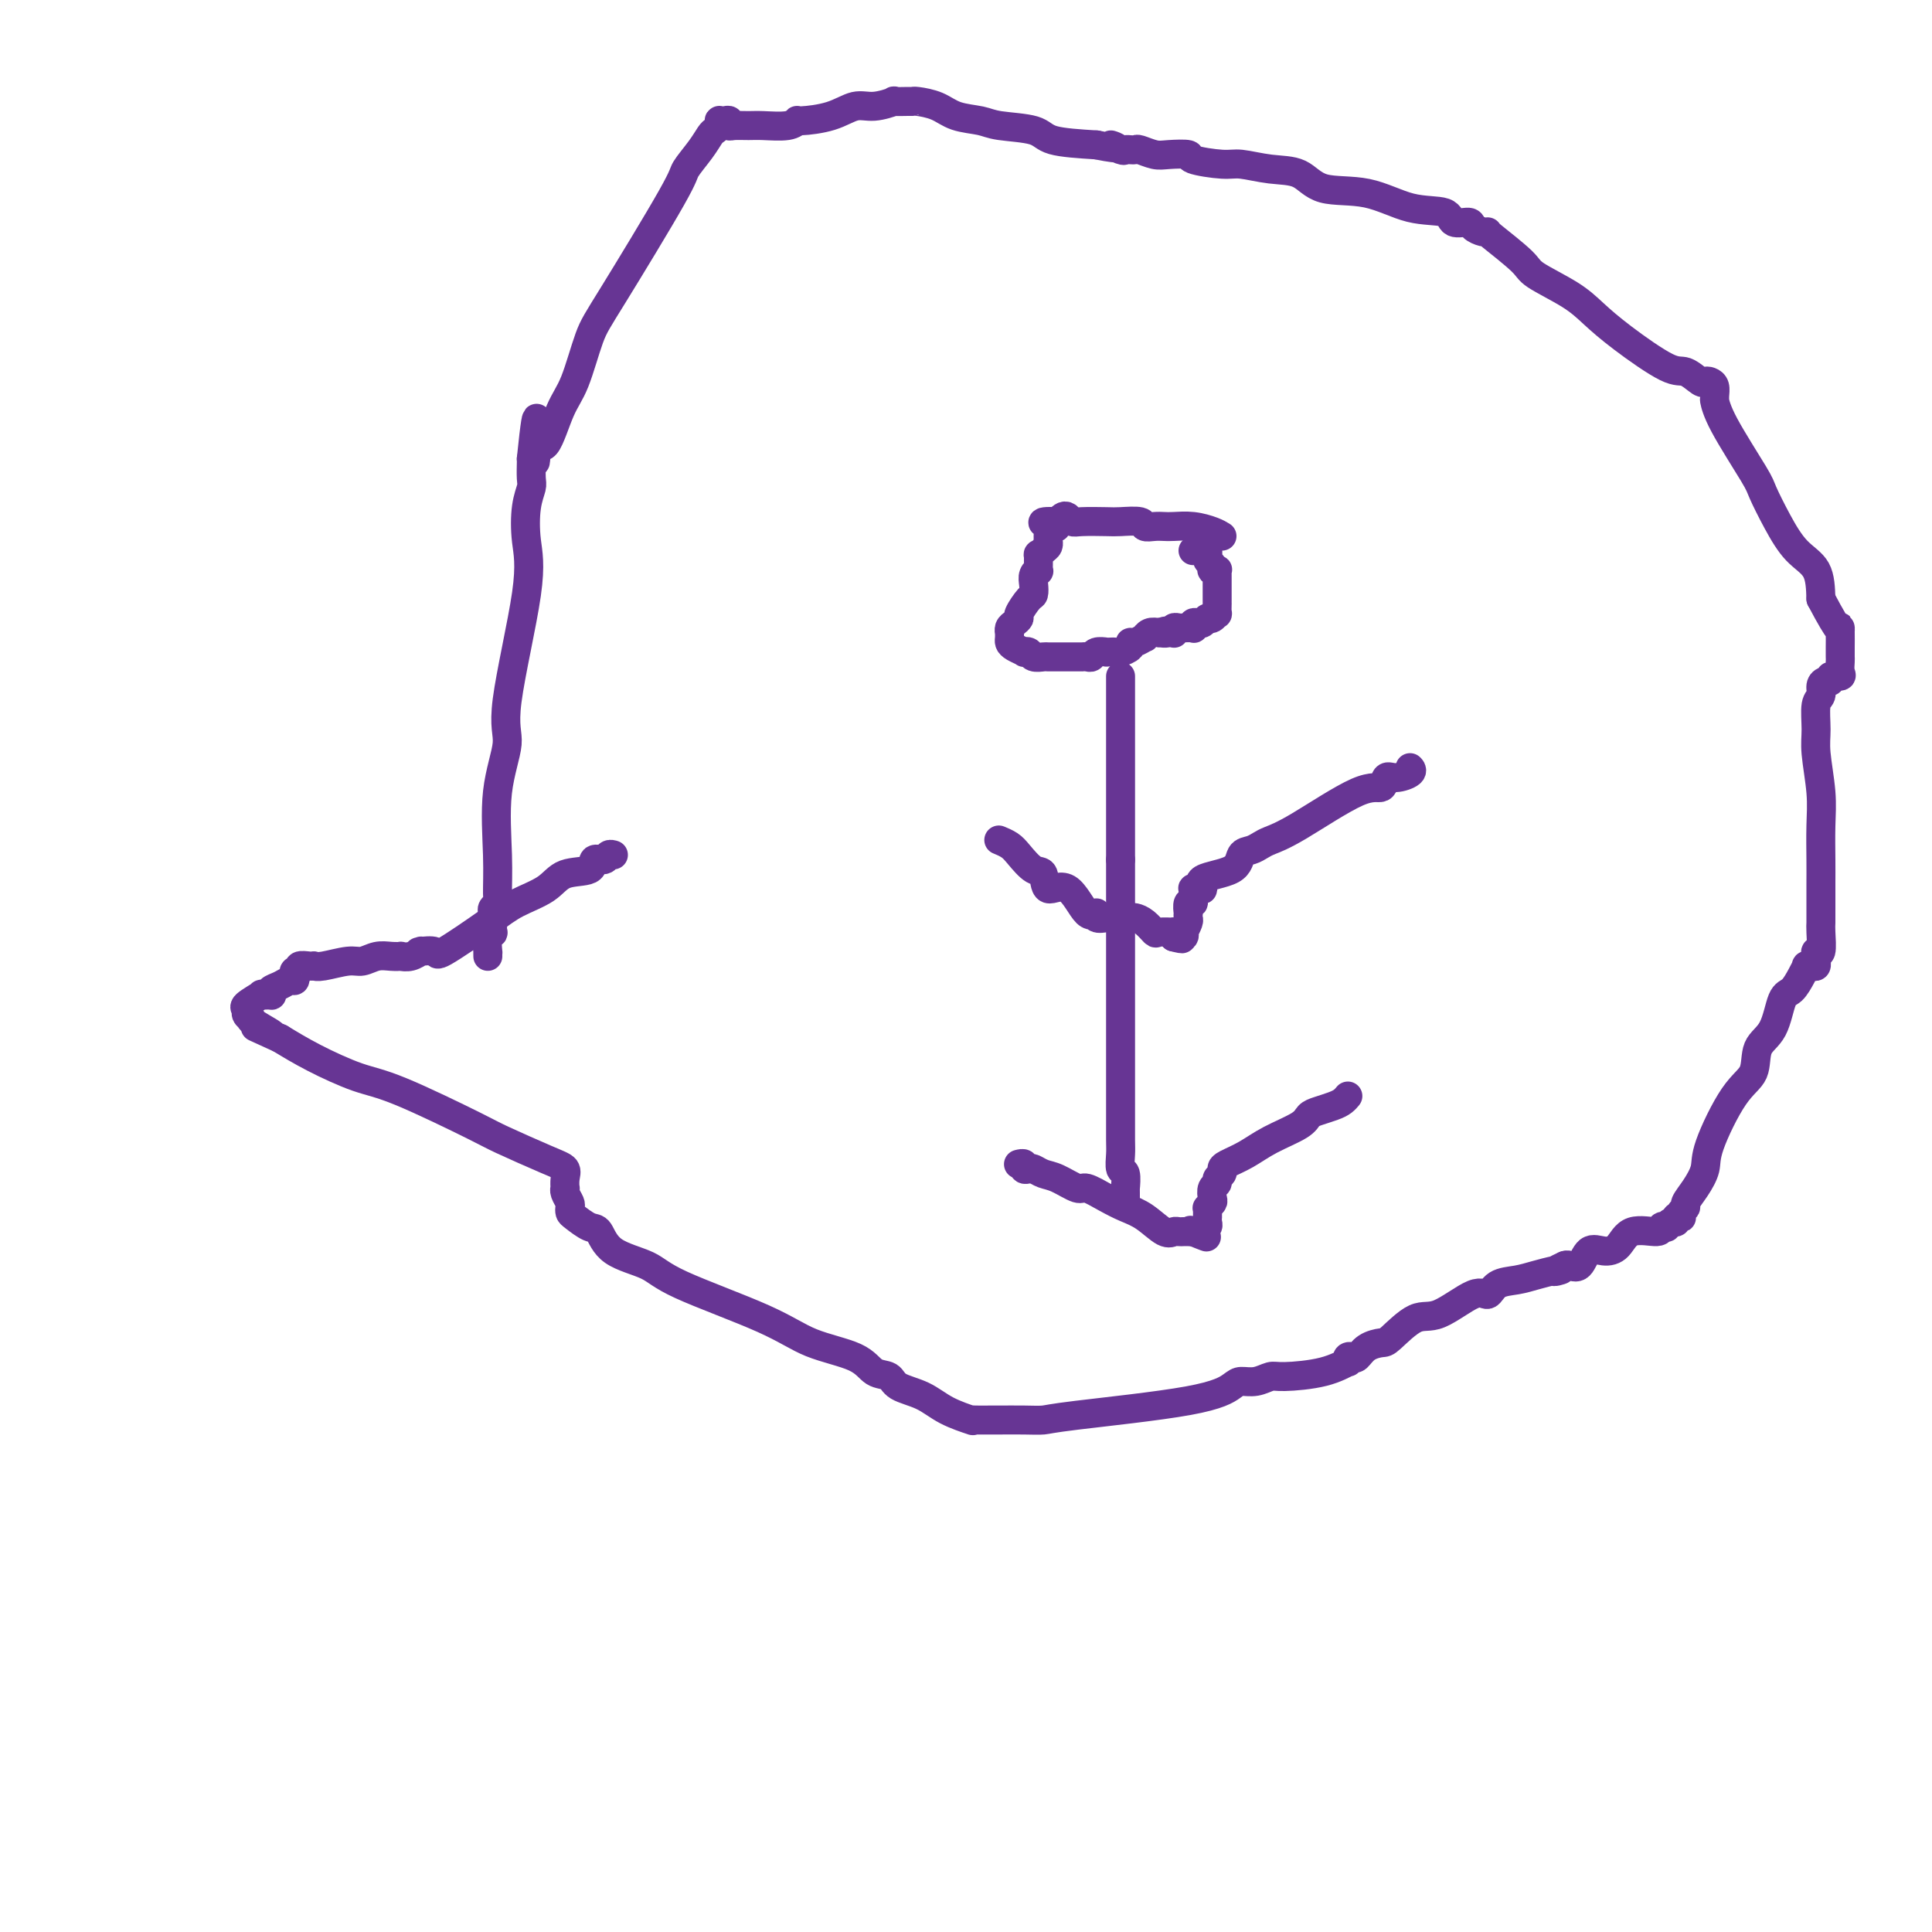
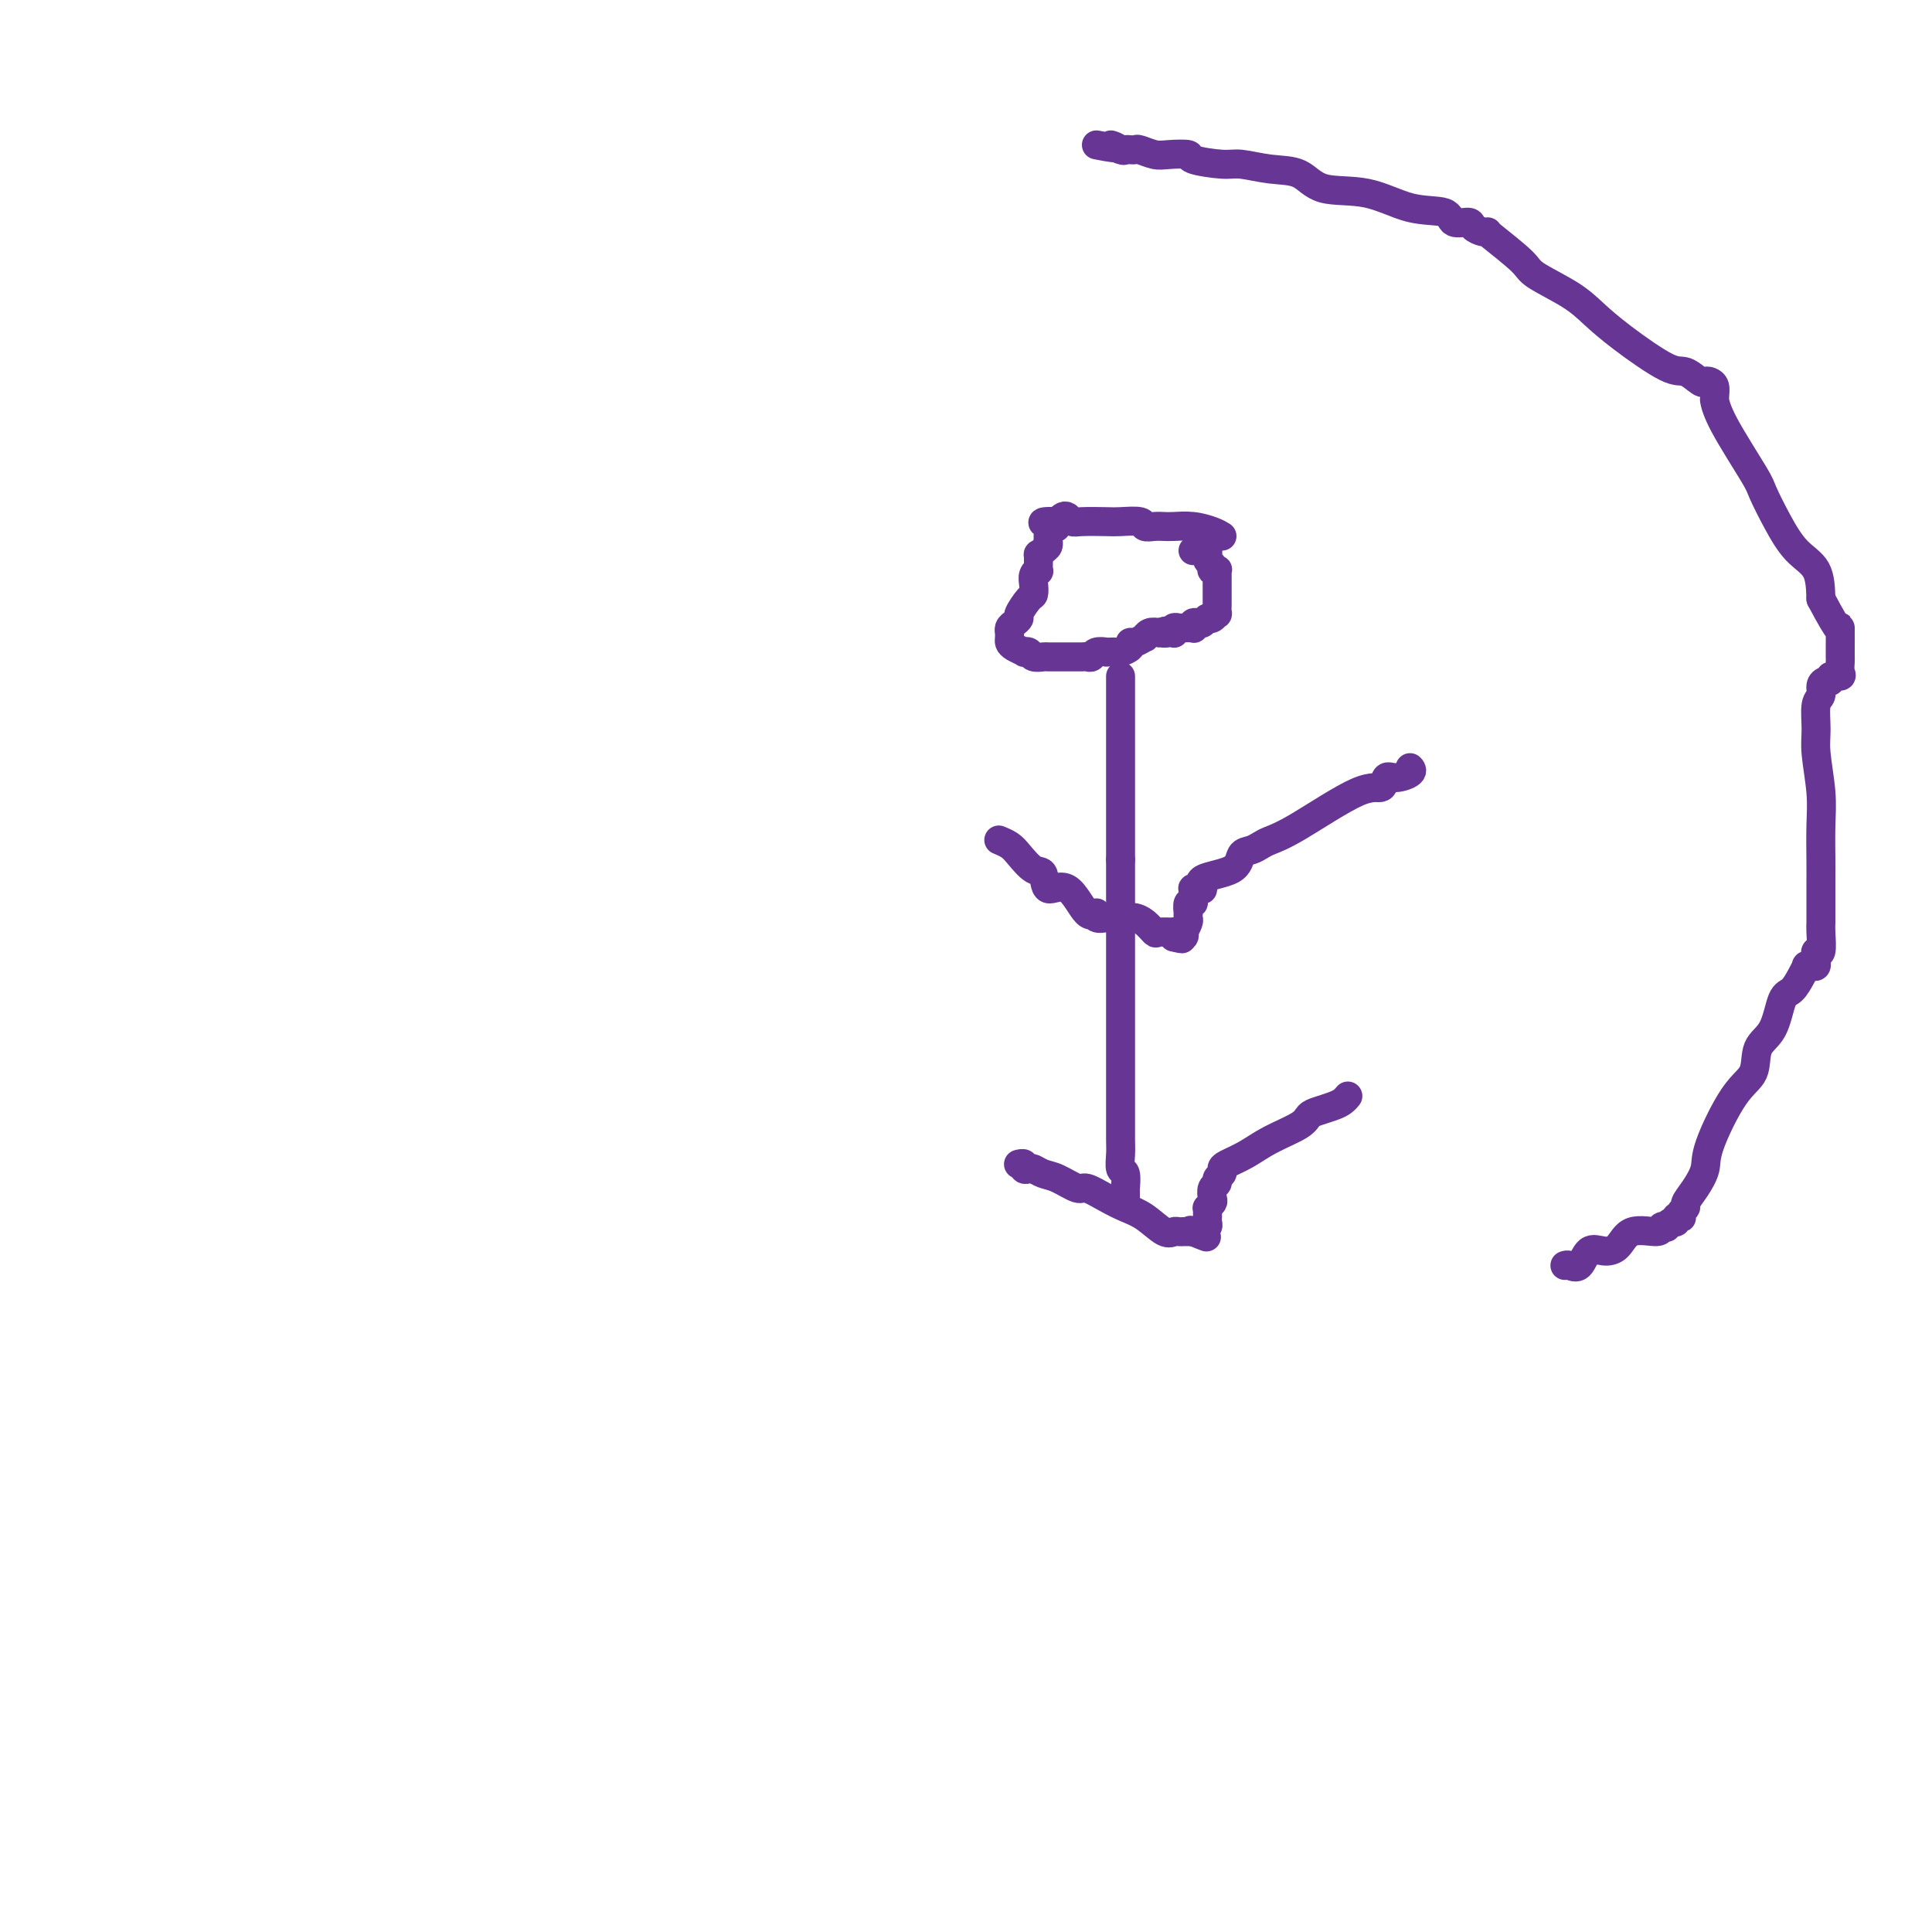
<svg xmlns="http://www.w3.org/2000/svg" viewBox="0 0 400 400" version="1.1">
  <g fill="none" stroke="#673594" stroke-width="6" stroke-linecap="round" stroke-linejoin="round">
-     <path d="M101,198c-0.008,-0.505 -0.016,-1.009 0,-1c0.016,0.009 0.057,0.532 0,0c-0.057,-0.532 -0.211,-2.118 0,-3c0.211,-0.882 0.789,-1.059 1,-1c0.211,0.059 0.057,0.352 0,0c-0.057,-0.352 -0.016,-1.351 0,-2c0.016,-0.649 0.008,-0.948 0,-1c-0.008,-0.052 -0.016,0.141 0,0c0.016,-0.141 0.058,-0.618 0,-1c-0.058,-0.382 -0.214,-0.671 0,-1c0.214,-0.329 0.798,-0.699 1,-1c0.202,-0.301 0.022,-0.532 0,-2c-0.022,-1.468 0.114,-4.172 0,-8c-0.114,-3.828 -0.479,-8.779 0,-13c0.479,-4.221 1.802,-7.710 2,-10c0.198,-2.290 -0.728,-3.380 0,-9c0.728,-5.620 3.109,-15.769 4,-22c0.891,-6.231 0.291,-8.543 0,-11c-0.291,-2.457 -0.274,-5.060 0,-7c0.274,-1.940 0.806,-3.216 1,-4c0.194,-0.784 0.052,-1.076 0,-2c-0.052,-0.924 -0.014,-2.479 0,-3c0.014,-0.521 0.004,-0.006 0,0c-0.004,0.006 -0.002,-0.497 0,-1" />
-     <path d="M110,95c1.641,-16.090 1.243,-4.816 1,-1c-0.243,3.816 -0.333,0.173 0,-1c0.333,-1.173 1.088,0.123 2,-1c0.912,-1.123 1.982,-4.665 3,-7c1.018,-2.335 1.983,-3.463 3,-6c1.017,-2.537 2.086,-6.482 3,-9c0.914,-2.518 1.674,-3.610 5,-9c3.326,-5.390 9.220,-15.079 12,-20c2.780,-4.921 2.447,-5.073 3,-6c0.553,-0.927 1.991,-2.630 3,-4c1.009,-1.370 1.590,-2.406 2,-3c0.410,-0.594 0.648,-0.747 1,-1c0.352,-0.253 0.816,-0.605 1,-1c0.184,-0.395 0.087,-0.834 0,-1c-0.087,-0.166 -0.166,-0.059 0,0c0.166,0.059 0.576,0.068 1,0c0.424,-0.068 0.863,-0.215 1,0c0.137,0.215 -0.027,0.791 0,1c0.027,0.209 0.246,0.052 1,0c0.754,-0.052 2.043,0.001 3,0c0.957,-0.001 1.581,-0.054 3,0c1.419,0.054 3.632,0.217 5,0c1.368,-0.217 1.890,-0.814 2,-1c0.110,-0.186 -0.193,0.037 1,0c1.193,-0.037 3.882,-0.336 6,-1c2.118,-0.664 3.664,-1.695 5,-2c1.336,-0.305 2.463,0.114 4,0c1.537,-0.114 3.484,-0.763 4,-1c0.516,-0.237 -0.400,-0.061 0,0c0.400,0.061 2.114,0.009 3,0c0.886,-0.009 0.944,0.025 1,0c0.056,-0.025 0.111,-0.109 1,0c0.889,0.109 2.612,0.409 4,1c1.388,0.591 2.439,1.471 4,2c1.561,0.529 3.631,0.705 5,1c1.369,0.295 2.037,0.708 4,1c1.963,0.292 5.221,0.463 7,1c1.779,0.537 2.080,1.439 4,2c1.920,0.561 5.460,0.780 9,1" />
    <path d="M227,30c6.603,1.332 3.611,0.161 3,0c-0.611,-0.161 1.160,0.689 2,1c0.840,0.311 0.748,0.082 1,0c0.252,-0.082 0.847,-0.018 1,0c0.153,0.018 -0.138,-0.009 0,0c0.138,0.009 0.704,0.054 1,0c0.296,-0.054 0.323,-0.208 1,0c0.677,0.208 2.005,0.778 3,1c0.995,0.222 1.657,0.097 3,0c1.343,-0.097 3.368,-0.166 4,0c0.632,0.166 -0.130,0.567 1,1c1.130,0.433 4.153,0.898 6,1c1.847,0.102 2.518,-0.158 4,0c1.482,0.158 3.776,0.733 6,1c2.224,0.267 4.379,0.227 6,1c1.621,0.773 2.708,2.358 5,3c2.292,0.642 5.788,0.339 9,1c3.212,0.661 6.141,2.285 9,3c2.859,0.715 5.648,0.521 7,1c1.352,0.479 1.266,1.631 2,2c0.734,0.369 2.288,-0.044 3,0c0.712,0.044 0.581,0.547 1,1c0.419,0.453 1.387,0.856 2,1c0.613,0.144 0.870,0.029 1,0c0.130,-0.029 0.134,0.029 0,0c-0.134,-0.029 -0.407,-0.143 1,1c1.407,1.143 4.493,3.545 6,5c1.507,1.455 1.436,1.963 3,3c1.564,1.037 4.764,2.601 7,4c2.236,1.399 3.510,2.631 5,4c1.490,1.369 3.197,2.875 6,5c2.803,2.125 6.701,4.870 9,6c2.299,1.130 2.998,0.645 4,1c1.002,0.355 2.307,1.552 3,2c0.693,0.448 0.774,0.149 1,0c0.226,-0.149 0.596,-0.148 1,0c0.404,0.148 0.842,0.441 1,1c0.158,0.559 0.035,1.382 0,2c-0.035,0.618 0.016,1.030 0,1c-0.016,-0.030 -0.101,-0.502 0,0c0.101,0.502 0.388,1.979 2,5c1.612,3.021 4.547,7.587 6,10c1.453,2.413 1.422,2.674 2,4c0.578,1.326 1.763,3.716 3,6c1.237,2.284 2.525,4.461 4,6c1.475,1.539 3.136,2.440 4,4c0.864,1.560 0.932,3.780 1,6" />
    <path d="M377,124c4.309,8.151 4.083,6.527 4,6c-0.083,-0.527 -0.022,0.043 0,1c0.022,0.957 0.005,2.301 0,3c-0.005,0.699 0.001,0.752 0,1c-0.001,0.248 -0.008,0.692 0,1c0.008,0.308 0.031,0.479 0,1c-0.031,0.521 -0.116,1.393 0,2c0.116,0.607 0.433,0.949 0,1c-0.433,0.051 -1.618,-0.190 -2,0c-0.382,0.190 0.037,0.811 0,1c-0.037,0.189 -0.532,-0.053 -1,0c-0.468,0.053 -0.911,0.401 -1,1c-0.089,0.599 0.176,1.449 0,2c-0.176,0.551 -0.793,0.801 -1,2c-0.207,1.199 -0.003,3.345 0,5c0.003,1.655 -0.195,2.818 0,5c0.195,2.182 0.784,5.381 1,8c0.216,2.619 0.058,4.656 0,7c-0.058,2.344 -0.016,4.996 0,7c0.016,2.004 0.005,3.361 0,5c-0.005,1.639 -0.005,3.559 0,5c0.005,1.441 0.015,2.403 0,3c-0.015,0.597 -0.057,0.829 0,2c0.057,1.171 0.211,3.279 0,4c-0.211,0.721 -0.788,0.053 -1,0c-0.212,-0.053 -0.060,0.507 0,1c0.060,0.493 0.026,0.917 0,1c-0.026,0.083 -0.045,-0.175 0,0c0.045,0.175 0.153,0.784 0,1c-0.153,0.216 -0.569,0.041 -1,0c-0.431,-0.041 -0.878,0.054 -1,0c-0.122,-0.054 0.082,-0.258 0,0c-0.082,0.258 -0.450,0.976 -1,2c-0.550,1.024 -1.283,2.353 -2,3c-0.717,0.647 -1.418,0.610 -2,2c-0.582,1.390 -1.046,4.206 -2,6c-0.954,1.794 -2.398,2.566 -3,4c-0.602,1.434 -0.363,3.531 -1,5c-0.637,1.469 -2.150,2.309 -4,5c-1.850,2.691 -4.036,7.232 -5,10c-0.964,2.768 -0.707,3.764 -1,5c-0.293,1.236 -1.137,2.713 -2,4c-0.863,1.287 -1.747,2.384 -2,3c-0.253,0.616 0.124,0.753 0,1c-0.124,0.247 -0.751,0.606 -1,1c-0.249,0.394 -0.122,0.822 0,1c0.122,0.178 0.239,0.104 0,0c-0.239,-0.104 -0.833,-0.238 -1,0c-0.167,0.238 0.095,0.847 0,1c-0.095,0.153 -0.547,-0.151 -1,0c-0.453,0.151 -0.908,0.756 -1,1c-0.092,0.244 0.180,0.128 0,0c-0.180,-0.128 -0.814,-0.268 -1,0c-0.186,0.268 0.074,0.944 -1,1c-1.074,0.056 -3.481,-0.510 -5,0c-1.519,0.510 -2.151,2.094 -3,3c-0.849,0.906 -1.915,1.132 -3,1c-1.085,-0.132 -2.188,-0.623 -3,0c-0.812,0.623 -1.334,2.360 -2,3c-0.666,0.640 -1.476,0.183 -2,0c-0.524,-0.183 -0.762,-0.091 -1,0" />
-     <path d="M324,262c-3.930,1.786 -1.756,1.251 -1,1c0.756,-0.251 0.095,-0.216 -1,0c-1.095,0.216 -2.624,0.614 -4,1c-1.376,0.386 -2.598,0.760 -4,1c-1.402,0.240 -2.985,0.348 -4,1c-1.015,0.652 -1.463,1.849 -2,2c-0.537,0.151 -1.164,-0.745 -3,0c-1.836,0.745 -4.880,3.130 -7,4c-2.120,0.870 -3.317,0.227 -5,1c-1.683,0.773 -3.851,2.964 -5,4c-1.149,1.036 -1.278,0.917 -2,1c-0.722,0.083 -2.037,0.366 -3,1c-0.963,0.634 -1.576,1.618 -2,2c-0.424,0.382 -0.661,0.161 -1,0c-0.339,-0.161 -0.780,-0.263 -1,0c-0.220,0.263 -0.218,0.893 0,1c0.218,0.107 0.652,-0.307 0,0c-0.652,0.307 -2.391,1.336 -5,2c-2.609,0.664 -6.087,0.964 -8,1c-1.913,0.036 -2.262,-0.192 -3,0c-0.738,0.192 -1.864,0.804 -3,1c-1.136,0.196 -2.281,-0.024 -3,0c-0.719,0.024 -1.012,0.294 -2,1c-0.988,0.706 -2.671,1.850 -9,3c-6.329,1.150 -17.305,2.308 -23,3c-5.695,0.692 -6.110,0.917 -7,1c-0.890,0.083 -2.254,0.022 -4,0c-1.746,-0.022 -3.875,-0.005 -5,0c-1.125,0.005 -1.245,-0.004 -2,0c-0.755,0.004 -2.146,0.019 -3,0c-0.854,-0.019 -1.171,-0.074 -1,0c0.171,0.074 0.829,0.275 0,0c-0.829,-0.275 -3.146,-1.028 -5,-2c-1.854,-0.972 -3.247,-2.165 -5,-3c-1.753,-0.835 -3.867,-1.314 -5,-2c-1.133,-0.686 -1.285,-1.580 -2,-2c-0.715,-0.420 -1.994,-0.366 -3,-1c-1.006,-0.634 -1.739,-1.955 -4,-3c-2.261,-1.045 -6.052,-1.814 -9,-3c-2.948,-1.186 -5.055,-2.787 -10,-5c-4.945,-2.213 -12.727,-5.036 -17,-7c-4.273,-1.964 -5.036,-3.069 -7,-4c-1.964,-0.931 -5.129,-1.688 -7,-3c-1.871,-1.312 -2.449,-3.178 -3,-4c-0.551,-0.822 -1.075,-0.601 -2,-1c-0.925,-0.399 -2.252,-1.420 -3,-2c-0.748,-0.580 -0.919,-0.720 -1,-1c-0.081,-0.280 -0.074,-0.700 0,-1c0.074,-0.300 0.216,-0.478 0,-1c-0.216,-0.522 -0.788,-1.386 -1,-2c-0.212,-0.614 -0.063,-0.977 0,-1c0.063,-0.023 0.042,0.295 0,0c-0.042,-0.295 -0.104,-1.205 0,-2c0.104,-0.795 0.374,-1.477 0,-2c-0.374,-0.523 -1.394,-0.887 -4,-2c-2.606,-1.113 -6.800,-2.976 -9,-4c-2.200,-1.024 -2.407,-1.211 -6,-3c-3.593,-1.789 -10.571,-5.181 -15,-7c-4.429,-1.819 -6.308,-2.067 -9,-3c-2.692,-0.933 -6.198,-2.552 -9,-4c-2.802,-1.448 -4.901,-2.724 -7,-4" />
-     <path d="M58,215c-9.416,-4.299 -3.455,-1.547 -2,-1c1.455,0.547 -1.595,-1.111 -3,-2c-1.405,-0.889 -1.164,-1.011 -1,-1c0.164,0.011 0.252,0.153 0,0c-0.252,-0.153 -0.844,-0.601 -1,-1c-0.156,-0.399 0.123,-0.748 0,-1c-0.123,-0.252 -0.649,-0.406 0,-1c0.649,-0.594 2.474,-1.626 3,-2c0.526,-0.374 -0.245,-0.089 0,0c0.245,0.089 1.508,-0.019 2,0c0.492,0.019 0.212,0.163 0,0c-0.212,-0.163 -0.358,-0.635 0,-1c0.358,-0.365 1.219,-0.624 2,-1c0.781,-0.376 1.481,-0.870 2,-1c0.519,-0.130 0.855,0.105 1,0c0.145,-0.105 0.098,-0.550 0,-1c-0.098,-0.450 -0.247,-0.905 0,-1c0.247,-0.095 0.888,0.170 1,0c0.112,-0.170 -0.307,-0.777 0,-1c0.307,-0.223 1.338,-0.064 2,0c0.662,0.064 0.953,0.032 1,0c0.047,-0.032 -0.150,-0.065 0,0c0.150,0.065 0.648,0.228 2,0c1.352,-0.228 3.557,-0.846 5,-1c1.443,-0.154 2.122,0.154 3,0c0.878,-0.154 1.954,-0.772 3,-1c1.046,-0.228 2.063,-0.065 3,0c0.937,0.065 1.793,0.031 2,0c0.207,-0.031 -0.235,-0.061 0,0c0.235,0.061 1.146,0.211 2,0c0.854,-0.211 1.650,-0.783 2,-1c0.350,-0.217 0.253,-0.077 0,0c-0.253,0.077 -0.660,0.092 0,0c0.660,-0.092 2.389,-0.292 3,0c0.611,0.292 0.103,1.076 2,0c1.897,-1.076 6.197,-4.013 9,-6c2.803,-1.987 4.108,-3.024 6,-4c1.892,-0.976 4.370,-1.893 6,-3c1.630,-1.107 2.411,-2.406 4,-3c1.589,-0.594 3.985,-0.485 5,-1c1.015,-0.515 0.651,-1.655 1,-2c0.349,-0.345 1.413,0.103 2,0c0.587,-0.103 0.696,-0.759 1,-1c0.304,-0.241 0.801,-0.069 1,0c0.199,0.069 0.099,0.034 0,0" />
    <path d="M253,111c-0.501,-0.310 -1.001,-0.619 -2,-1c-0.999,-0.381 -2.496,-0.833 -4,-1c-1.504,-0.167 -3.016,-0.048 -4,0c-0.984,0.048 -1.440,0.027 -2,0c-0.560,-0.027 -1.225,-0.060 -2,0c-0.775,0.060 -1.661,0.212 -2,0c-0.339,-0.212 -0.132,-0.788 -1,-1c-0.868,-0.212 -2.810,-0.060 -4,0c-1.190,0.060 -1.628,0.030 -3,0c-1.372,-0.030 -3.677,-0.058 -5,0c-1.323,0.058 -1.664,0.201 -2,0c-0.336,-0.201 -0.667,-0.746 -1,-1c-0.333,-0.254 -0.666,-0.215 -1,0c-0.334,0.215 -0.667,0.608 -1,1" />
    <path d="M219,108c-5.503,-0.241 -2.259,0.656 -1,1c1.259,0.344 0.534,0.135 0,0c-0.534,-0.135 -0.875,-0.195 -1,0c-0.125,0.195 -0.033,0.644 0,1c0.033,0.356 0.006,0.620 0,1c-0.006,0.380 0.009,0.877 0,1c-0.009,0.123 -0.041,-0.128 0,0c0.041,0.128 0.154,0.634 0,1c-0.154,0.366 -0.576,0.591 -1,1c-0.424,0.409 -0.849,1.002 -1,1c-0.151,-0.002 -0.026,-0.597 0,0c0.026,0.597 -0.045,2.388 0,3c0.045,0.612 0.207,0.046 0,0c-0.207,-0.046 -0.781,0.429 -1,1c-0.219,0.571 -0.082,1.238 0,2c0.082,0.762 0.110,1.619 0,2c-0.110,0.381 -0.359,0.287 -1,1c-0.641,0.713 -1.674,2.234 -2,3c-0.326,0.766 0.056,0.779 0,1c-0.056,0.221 -0.551,0.651 -1,1c-0.449,0.349 -0.853,0.618 -1,1c-0.147,0.382 -0.038,0.876 0,1c0.038,0.124 0.004,-0.121 0,0c-0.004,0.121 0.022,0.607 0,1c-0.022,0.393 -0.094,0.693 0,1c0.094,0.307 0.353,0.622 1,1c0.647,0.378 1.683,0.819 2,1c0.317,0.181 -0.085,0.101 0,0c0.085,-0.101 0.656,-0.223 1,0c0.344,0.223 0.459,0.792 1,1c0.541,0.208 1.508,0.056 2,0c0.492,-0.056 0.510,-0.015 1,0c0.490,0.015 1.451,0.004 2,0c0.549,-0.004 0.686,-0.001 1,0c0.314,0.001 0.805,0.000 1,0c0.195,-0.000 0.095,-0.000 0,0c-0.095,0.000 -0.184,0.000 0,0c0.184,-0.000 0.641,-0.000 1,0c0.359,0.000 0.621,0.001 1,0c0.379,-0.001 0.874,-0.004 1,0c0.126,0.004 -0.116,0.015 0,0c0.116,-0.015 0.591,-0.057 1,0c0.409,0.057 0.754,0.211 1,0c0.246,-0.211 0.395,-0.789 1,-1c0.605,-0.211 1.666,-0.056 2,0c0.334,0.056 -0.061,0.012 0,0c0.061,-0.012 0.576,0.007 1,0c0.424,-0.007 0.756,-0.039 1,0c0.244,0.039 0.399,0.150 1,0c0.601,-0.150 1.649,-0.561 2,-1c0.351,-0.439 0.005,-0.906 0,-1c-0.005,-0.094 0.330,0.185 1,0c0.670,-0.185 1.674,-0.833 2,-1c0.326,-0.167 -0.028,0.147 0,0c0.028,-0.147 0.436,-0.756 1,-1c0.564,-0.244 1.282,-0.122 2,0" />
    <path d="M240,131c2.502,-0.775 1.258,-0.211 1,0c-0.258,0.211 0.470,0.071 1,0c0.530,-0.071 0.862,-0.071 1,0c0.138,0.071 0.083,0.215 0,0c-0.083,-0.215 -0.194,-0.789 0,-1c0.194,-0.211 0.692,-0.060 1,0c0.308,0.060 0.425,0.030 1,0c0.575,-0.030 1.607,-0.060 2,0c0.393,0.060 0.148,0.208 0,0c-0.148,-0.208 -0.197,-0.774 0,-1c0.197,-0.226 0.641,-0.114 1,0c0.359,0.114 0.635,0.228 1,0c0.365,-0.228 0.820,-0.797 1,-1c0.180,-0.203 0.087,-0.038 0,0c-0.087,0.038 -0.167,-0.050 0,0c0.167,0.050 0.581,0.239 1,0c0.419,-0.239 0.844,-0.904 1,-1c0.156,-0.096 0.042,0.379 0,0c-0.042,-0.379 -0.011,-1.611 0,-2c0.011,-0.389 0.003,0.064 0,0c-0.003,-0.064 -0.001,-0.647 0,-1c0.001,-0.353 -0.000,-0.477 0,-1c0.000,-0.523 0.001,-1.447 0,-2c-0.001,-0.553 -0.004,-0.737 0,-1c0.004,-0.263 0.015,-0.606 0,-1c-0.015,-0.394 -0.056,-0.841 0,-1c0.056,-0.159 0.207,-0.031 0,0c-0.207,0.031 -0.773,-0.034 -1,0c-0.227,0.034 -0.113,0.168 0,0c0.113,-0.168 0.227,-0.637 0,-1c-0.227,-0.363 -0.796,-0.619 -1,-1c-0.204,-0.381 -0.043,-0.887 0,-1c0.043,-0.113 -0.031,0.166 0,0c0.031,-0.166 0.166,-0.776 0,-1c-0.166,-0.224 -0.632,-0.060 -1,0c-0.368,0.060 -0.638,0.016 -1,0c-0.362,-0.016 -0.818,-0.005 -1,0c-0.182,0.005 -0.091,0.002 0,0" />
    <path d="M232,140c0.000,0.460 0.000,0.920 0,1c0.000,0.080 0.000,-0.219 0,0c0.000,0.219 0.000,0.958 0,2c-0.000,1.042 -0.000,2.389 0,3c0.000,0.611 0.000,0.487 0,2c0.000,1.513 0.000,4.664 0,7c-0.000,2.336 0.000,3.857 0,5c0.000,1.143 0.000,1.907 0,3c0.000,1.093 -0.000,2.516 0,4c0.000,1.484 0.000,3.028 0,4c-0.000,0.972 0.000,1.370 0,2c0.000,0.630 0.000,1.492 0,2c-0.000,0.508 0.000,0.662 0,1c0.000,0.338 0.000,0.860 0,1c0.000,0.140 0.000,-0.103 0,0c0.000,0.103 0.000,0.551 0,1" />
    <path d="M232,178c0.000,6.096 0.000,2.336 0,1c-0.000,-1.336 -0.000,-0.246 0,1c0.000,1.246 0.000,2.650 0,4c-0.000,1.350 -0.000,2.646 0,5c0.000,2.354 0.000,5.765 0,8c-0.000,2.235 -0.000,3.294 0,4c0.000,0.706 0.000,1.057 0,2c-0.000,0.943 -0.000,2.476 0,3c0.000,0.524 0.000,0.039 0,0c-0.000,-0.039 -0.000,0.369 0,1c0.000,0.631 0.000,1.485 0,2c-0.000,0.515 -0.000,0.691 0,1c0.000,0.309 0.000,0.751 0,1c-0.000,0.249 -0.000,0.304 0,0c0.000,-0.304 0.000,-0.967 0,2c-0.000,2.967 -0.001,9.562 0,13c0.001,3.438 0.004,3.717 0,5c-0.004,1.283 -0.015,3.571 0,5c0.015,1.429 0.057,2.000 0,3c-0.057,1.000 -0.211,2.429 0,3c0.211,0.571 0.789,0.285 1,1c0.211,0.715 0.057,2.430 0,3c-0.057,0.570 -0.015,-0.005 0,0c0.015,0.005 0.004,0.589 0,1c-0.004,0.411 -0.001,0.649 0,1c0.001,0.351 0.000,0.815 0,1c-0.000,0.185 -0.000,0.093 0,0" />
    <path d="M207,174c-0.186,-0.077 -0.372,-0.153 0,0c0.372,0.153 1.302,0.537 2,1c0.698,0.463 1.165,1.005 2,2c0.835,0.995 2.037,2.443 3,3c0.963,0.557 1.688,0.221 2,1c0.312,0.779 0.211,2.671 1,3c0.789,0.329 2.468,-0.907 4,0c1.532,0.907 2.917,3.956 4,5c1.083,1.044 1.862,0.084 2,0c0.138,-0.084 -0.367,0.710 0,1c0.367,0.290 1.604,0.078 2,0c0.396,-0.078 -0.049,-0.021 0,0c0.049,0.021 0.591,0.006 1,0c0.409,-0.006 0.686,-0.002 1,0c0.314,0.002 0.664,0.002 1,0c0.336,-0.002 0.658,-0.007 1,0c0.342,0.007 0.705,0.026 1,0c0.295,-0.026 0.521,-0.098 1,0c0.479,0.098 1.210,0.366 2,1c0.790,0.634 1.637,1.633 2,2c0.363,0.367 0.241,0.101 1,0c0.759,-0.101 2.399,-0.037 3,0c0.601,0.037 0.162,0.049 0,0c-0.162,-0.049 -0.046,-0.157 0,0c0.046,0.157 0.023,0.578 0,1" />
    <path d="M243,194c2.952,0.755 1.331,0.143 1,0c-0.331,-0.143 0.629,0.183 1,0c0.371,-0.183 0.152,-0.877 0,-1c-0.152,-0.123 -0.237,0.323 0,0c0.237,-0.323 0.794,-1.415 1,-2c0.206,-0.585 0.059,-0.664 0,-1c-0.059,-0.336 -0.030,-0.930 0,-1c0.030,-0.070 0.061,0.384 0,0c-0.061,-0.384 -0.212,-1.604 0,-2c0.212,-0.396 0.789,0.034 1,0c0.211,-0.034 0.056,-0.531 0,-1c-0.056,-0.469 -0.013,-0.911 0,-1c0.013,-0.089 -0.005,0.174 0,0c0.005,-0.174 0.034,-0.785 0,-1c-0.034,-0.215 -0.132,-0.034 0,0c0.132,0.034 0.493,-0.078 1,0c0.507,0.078 1.161,0.347 1,0c-0.161,-0.347 -1.137,-1.312 0,-2c1.137,-0.688 4.386,-1.101 6,-2c1.614,-0.899 1.593,-2.284 2,-3c0.407,-0.716 1.242,-0.764 2,-1c0.758,-0.236 1.439,-0.660 2,-1c0.561,-0.340 1.000,-0.596 2,-1c1.000,-0.404 2.560,-0.955 6,-3c3.440,-2.045 8.761,-5.584 12,-7c3.239,-1.416 4.395,-0.709 5,-1c0.605,-0.291 0.660,-1.581 1,-2c0.340,-0.419 0.967,0.031 2,0c1.033,-0.031 2.473,-0.544 3,-1c0.527,-0.456 0.141,-0.854 0,-1c-0.141,-0.146 -0.038,-0.039 0,0c0.038,0.039 0.011,0.011 0,0c-0.011,-0.011 -0.005,-0.006 0,0" />
    <path d="M211,241c-0.120,0.030 -0.240,0.060 0,0c0.240,-0.060 0.840,-0.209 1,0c0.160,0.209 -0.121,0.776 0,1c0.121,0.224 0.645,0.107 1,0c0.355,-0.107 0.541,-0.202 1,0c0.459,0.202 1.193,0.701 2,1c0.807,0.299 1.689,0.398 3,1c1.311,0.602 3.053,1.707 4,2c0.947,0.293 1.101,-0.225 2,0c0.899,0.225 2.545,1.195 4,2c1.455,0.805 2.718,1.445 4,2c1.282,0.555 2.581,1.024 4,2c1.419,0.976 2.957,2.458 4,3c1.043,0.542 1.590,0.145 2,0c0.410,-0.145 0.685,-0.039 1,0c0.315,0.039 0.672,0.010 1,0c0.328,-0.010 0.627,-0.003 1,0c0.373,0.003 0.821,0.001 1,0c0.179,-0.001 0.090,-0.000 0,0" />
    <path d="M247,255c5.526,2.165 1.341,0.577 0,0c-1.341,-0.577 0.163,-0.143 1,0c0.837,0.143 1.009,-0.004 1,0c-0.009,0.004 -0.199,0.160 0,0c0.199,-0.160 0.785,-0.634 1,-1c0.215,-0.366 0.057,-0.624 0,-1c-0.057,-0.376 -0.015,-0.872 0,-1c0.015,-0.128 0.003,0.110 0,0c-0.003,-0.110 0.003,-0.569 0,-1c-0.003,-0.431 -0.015,-0.836 0,-1c0.015,-0.164 0.055,-0.089 0,0c-0.055,0.089 -0.207,0.193 0,0c0.207,-0.193 0.772,-0.682 1,-1c0.228,-0.318 0.117,-0.466 0,-1c-0.117,-0.534 -0.242,-1.453 0,-2c0.242,-0.547 0.850,-0.723 1,-1c0.150,-0.277 -0.159,-0.654 0,-1c0.159,-0.346 0.784,-0.662 1,-1c0.216,-0.338 0.023,-0.699 0,-1c-0.023,-0.301 0.126,-0.543 1,-1c0.874,-0.457 2.474,-1.131 4,-2c1.526,-0.869 2.979,-1.935 5,-3c2.021,-1.065 4.611,-2.131 6,-3c1.389,-0.869 1.577,-1.543 2,-2c0.423,-0.457 1.080,-0.697 2,-1c0.920,-0.303 2.103,-0.670 3,-1c0.897,-0.330 1.509,-0.625 2,-1c0.491,-0.375 0.863,-0.832 1,-1c0.137,-0.168 0.039,-0.048 0,0c-0.039,0.048 -0.020,0.024 0,0" />
  </g>
</svg>